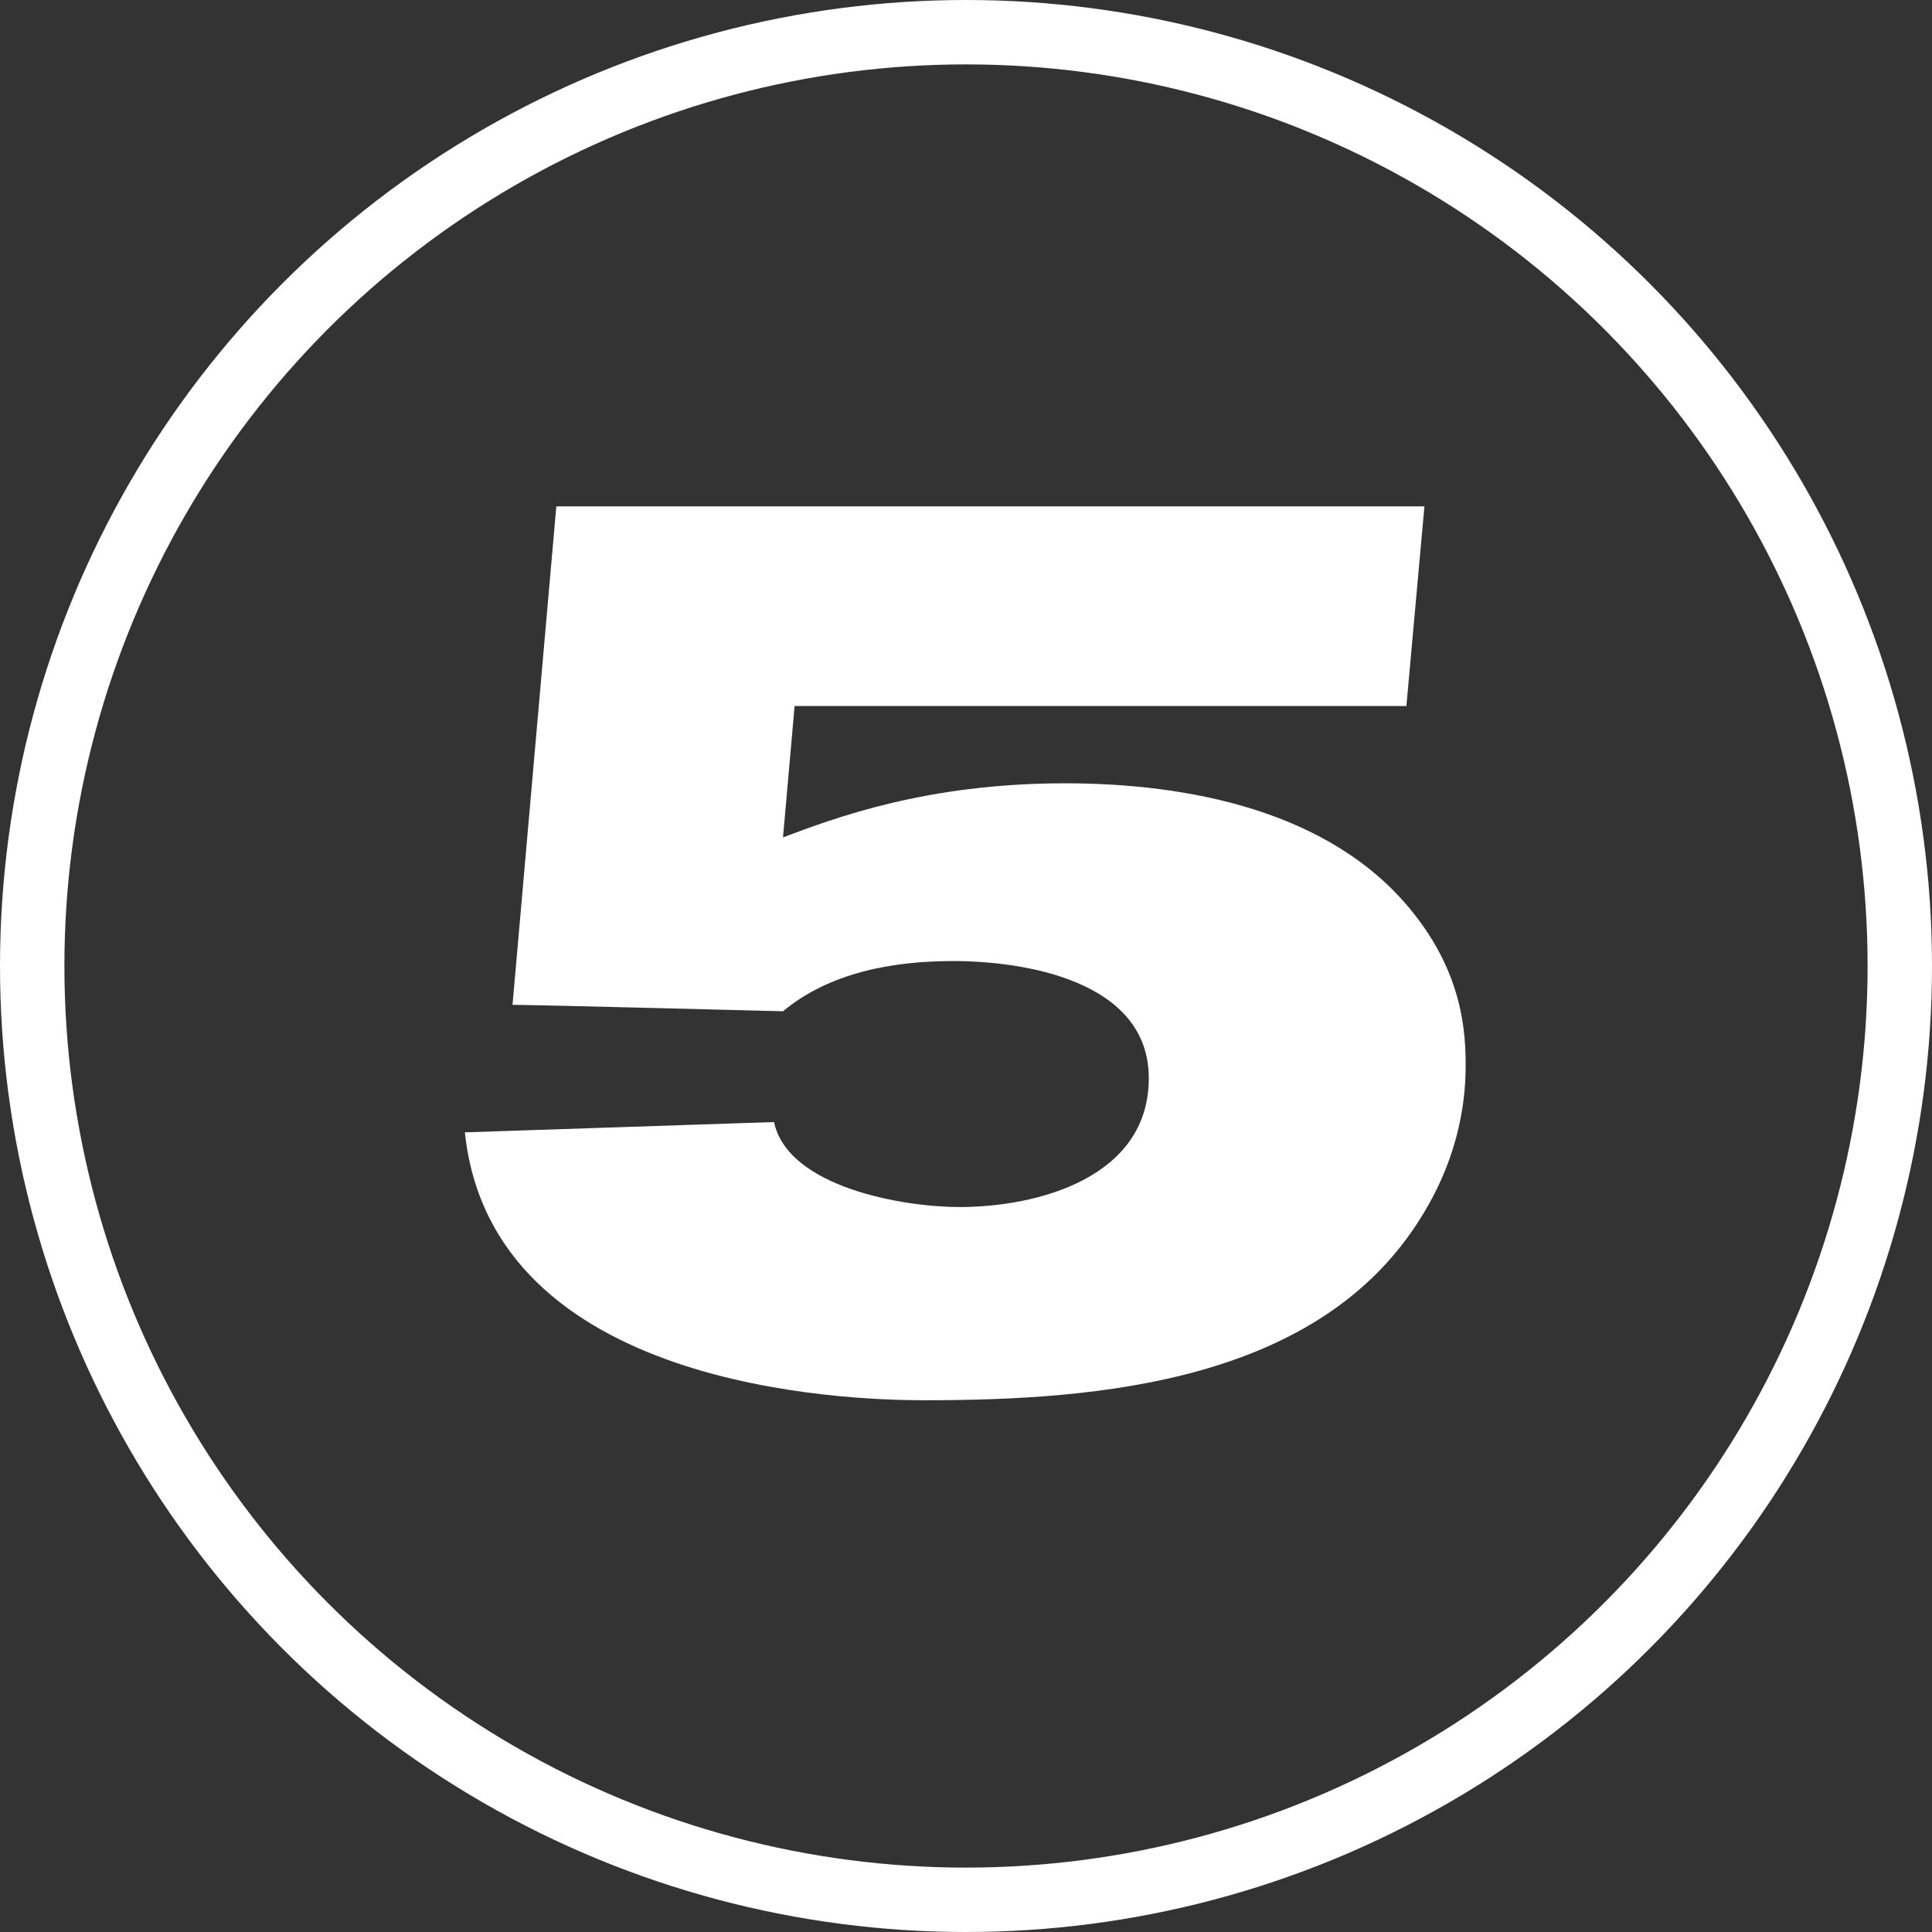
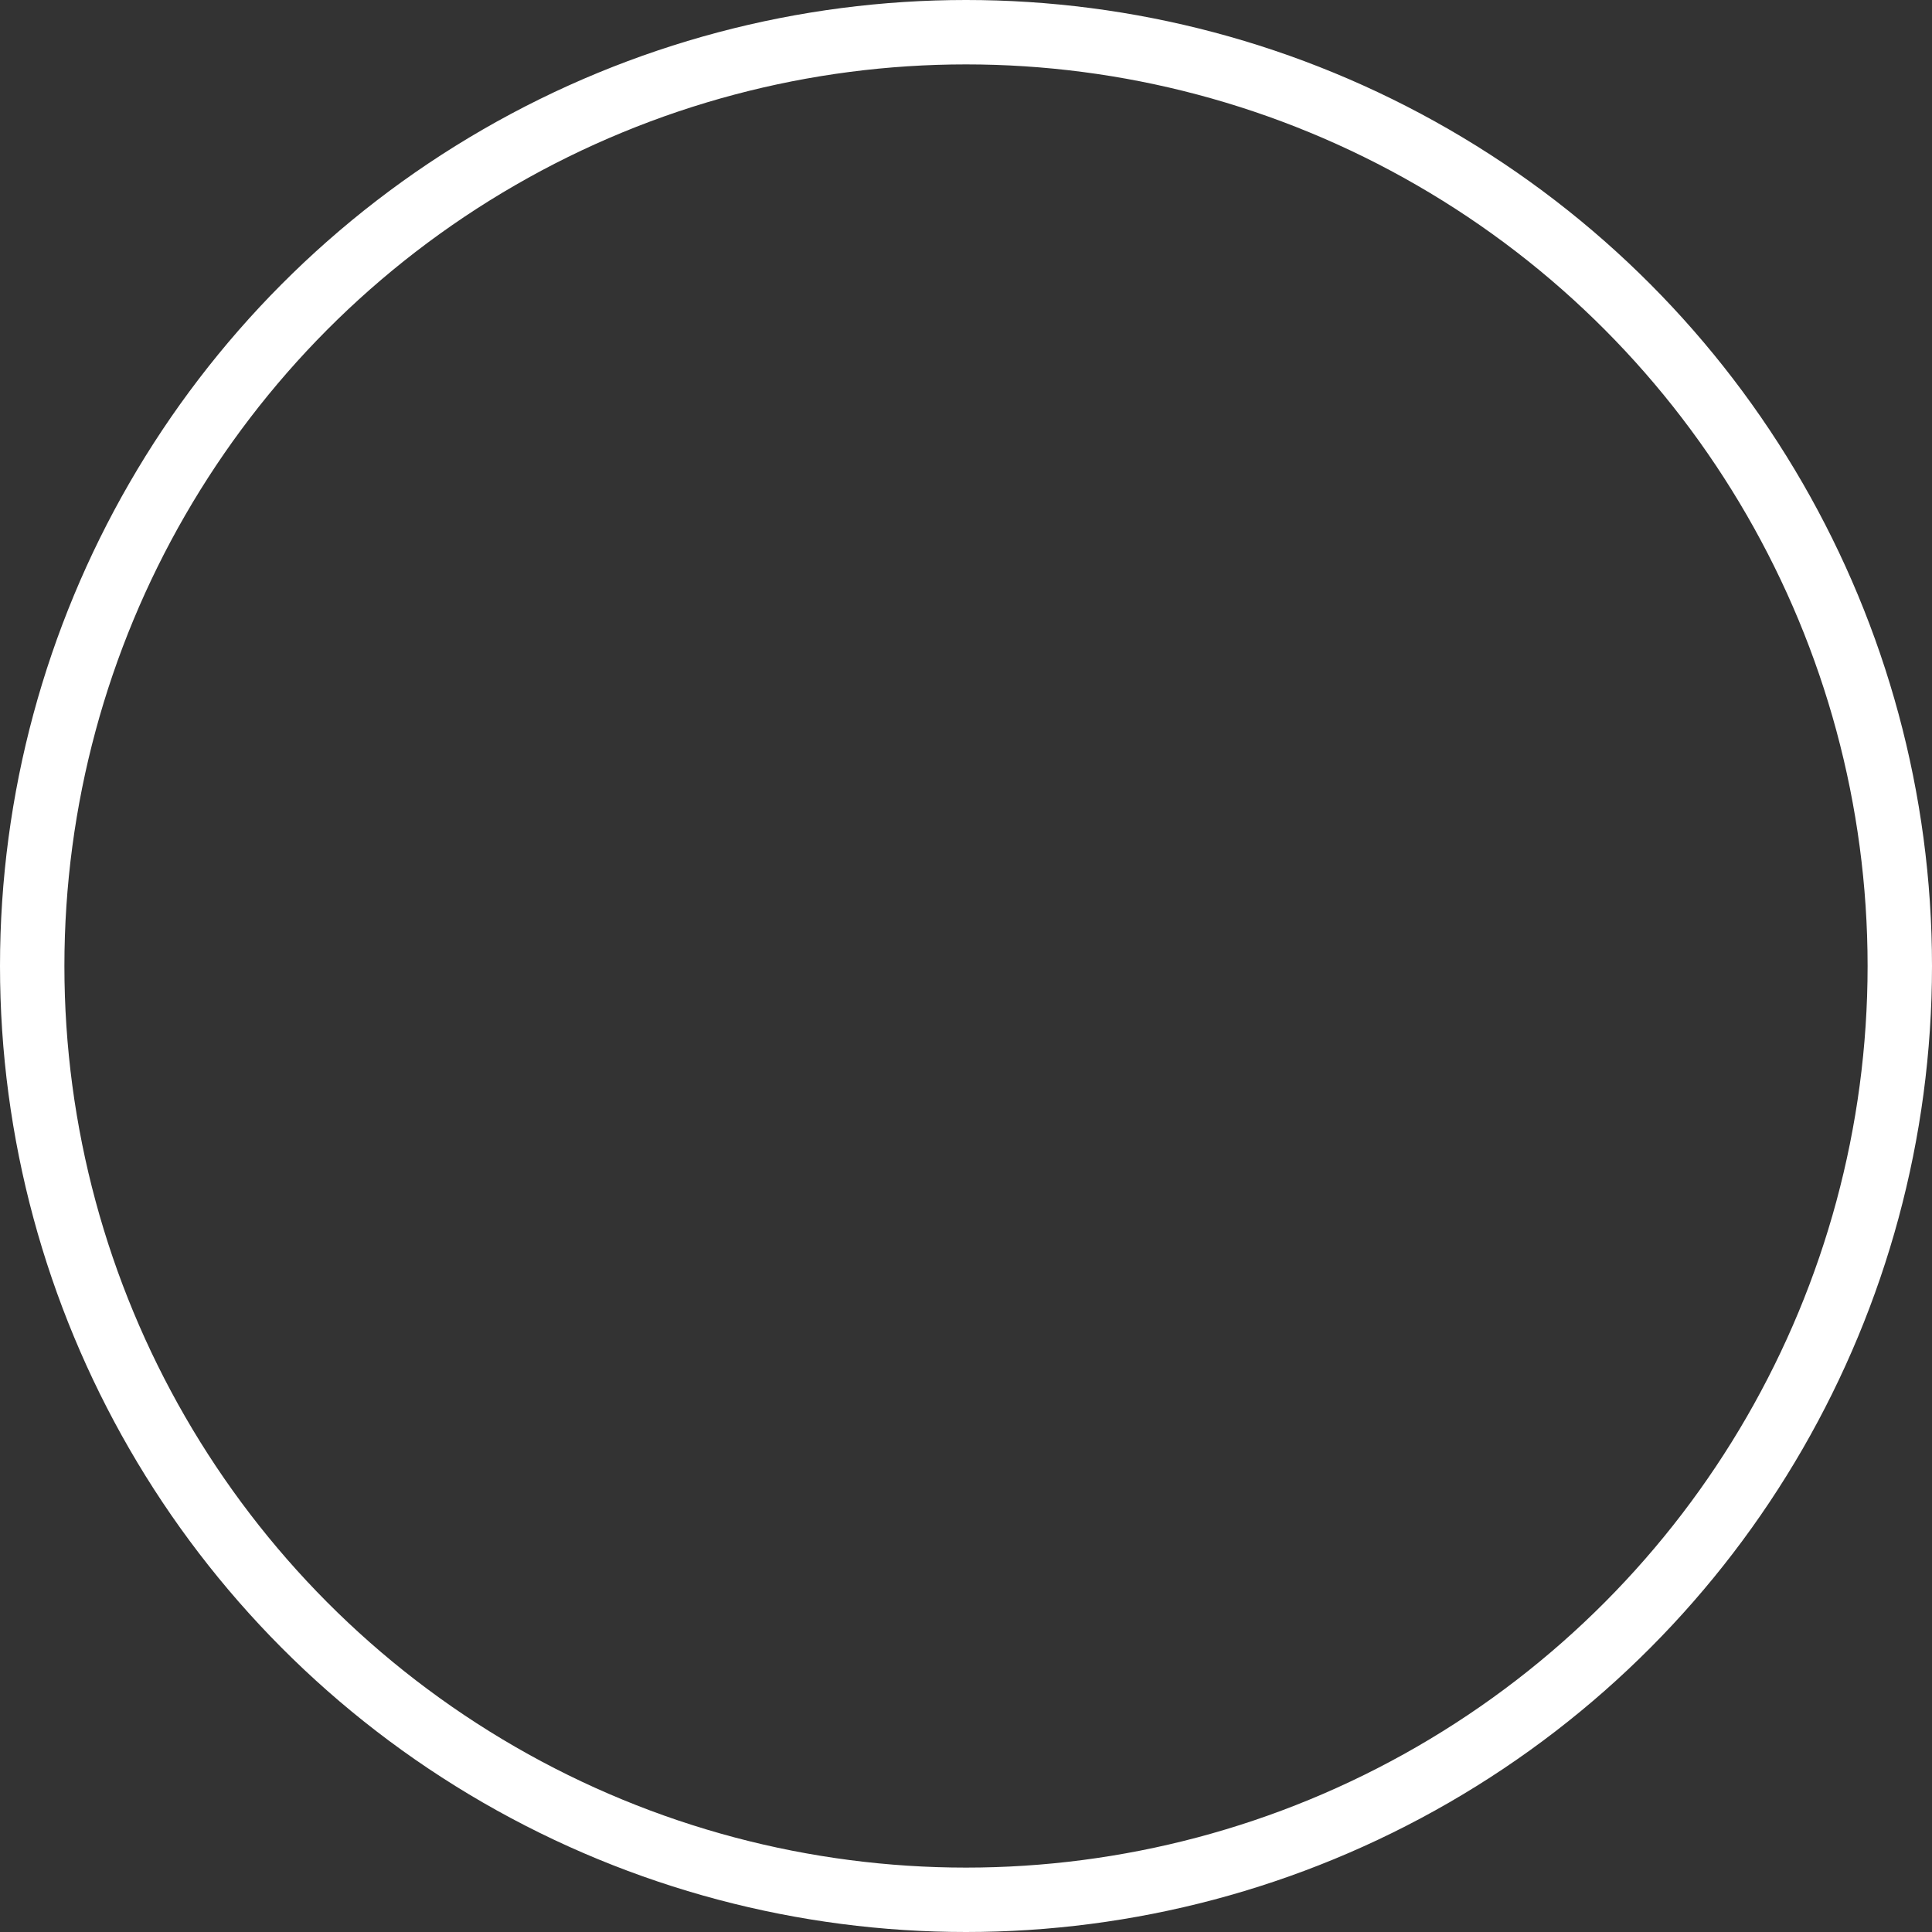
<svg xmlns="http://www.w3.org/2000/svg" width="60" height="60" viewBox="0 0 60 60" fill="none">
  <rect x="0" y="0" width="60" height="60" fill="#333333" stroke="none" />
  <circle cx="30" cy="30" r="29" stroke="white" stroke-width="2" />
-   <path d="M17.277 15.726L15.917 31.206C16.597 31.206 24.317 31.406 24.317 31.406C25.757 30.206 27.717 29.846 29.597 29.846C31.797 29.846 35.677 30.446 35.677 33.486C35.677 36.566 32.237 37.486 29.797 37.486C28.077 37.486 24.477 36.886 24.037 34.846L14.437 35.166C15.277 43.126 26.237 43.486 28.717 43.486C34.117 43.486 40.997 42.926 44.157 37.766C45.397 35.766 45.517 33.966 45.517 33.086C45.517 32.086 45.437 30.246 43.837 28.286C41.317 25.166 36.877 24.326 33.077 24.326C28.757 24.326 25.917 25.406 24.317 26.006L24.677 21.926H43.677L44.237 15.726H17.277Z" fill="white" />
</svg>